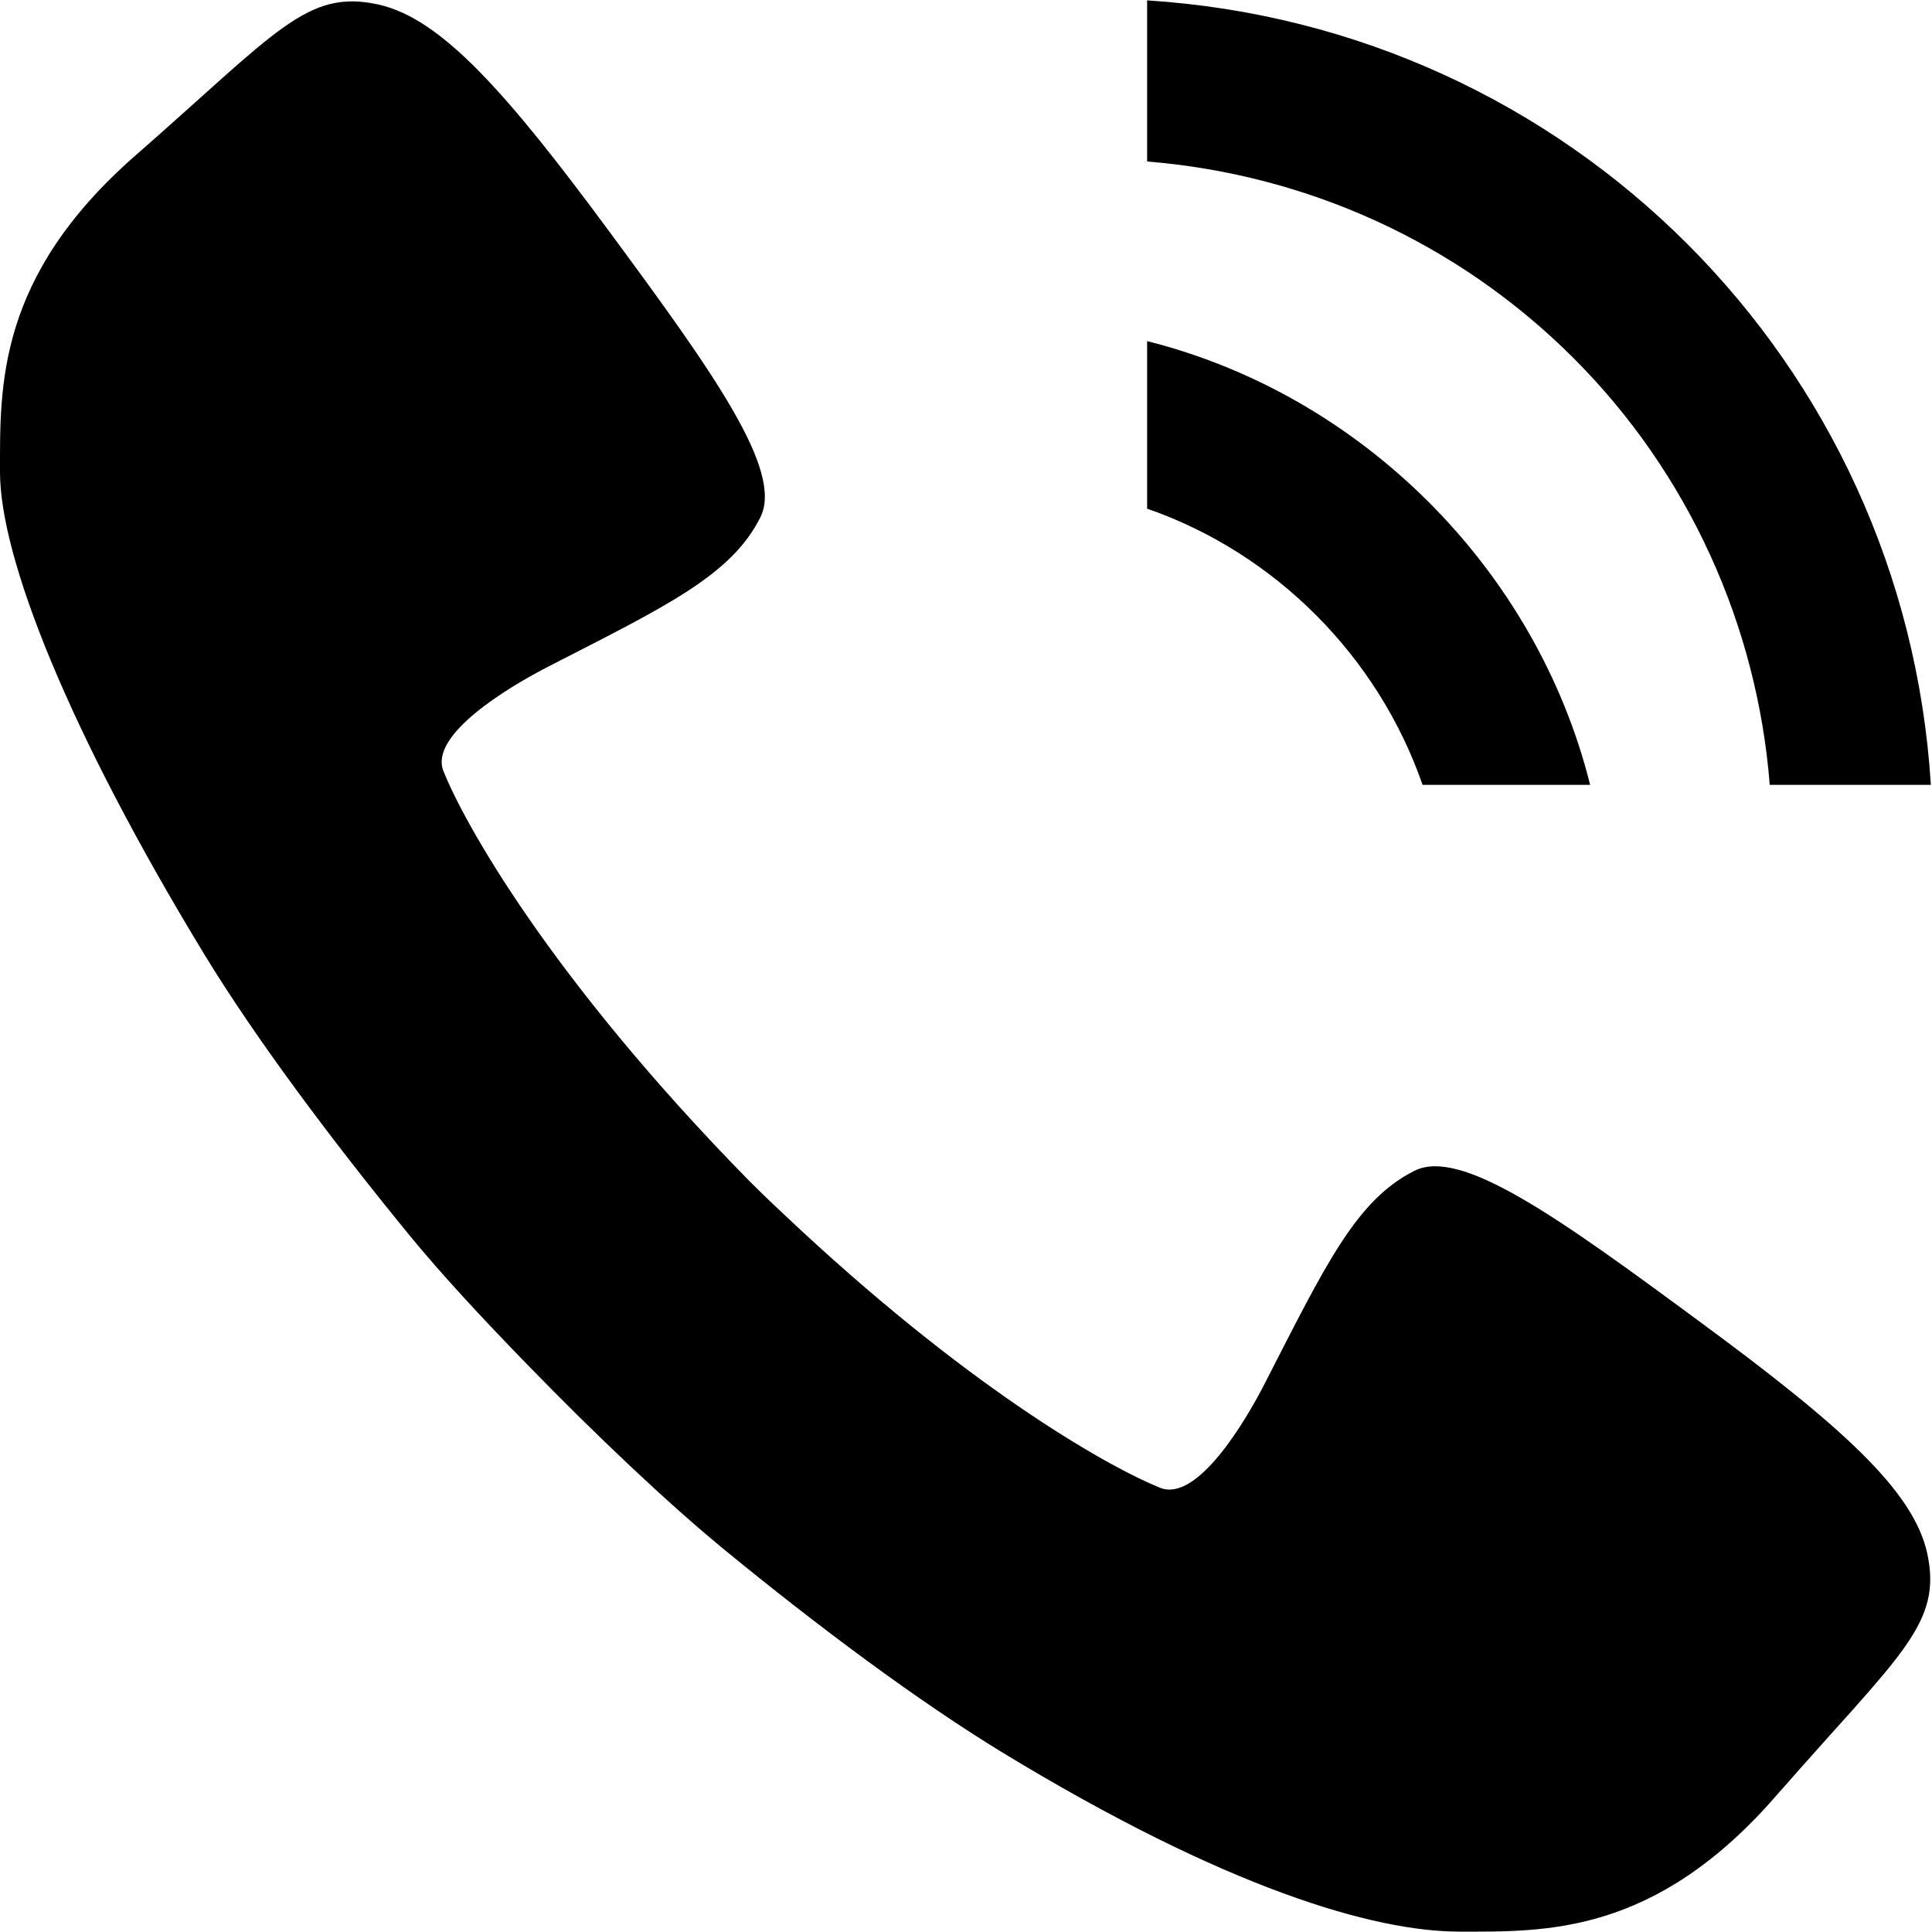
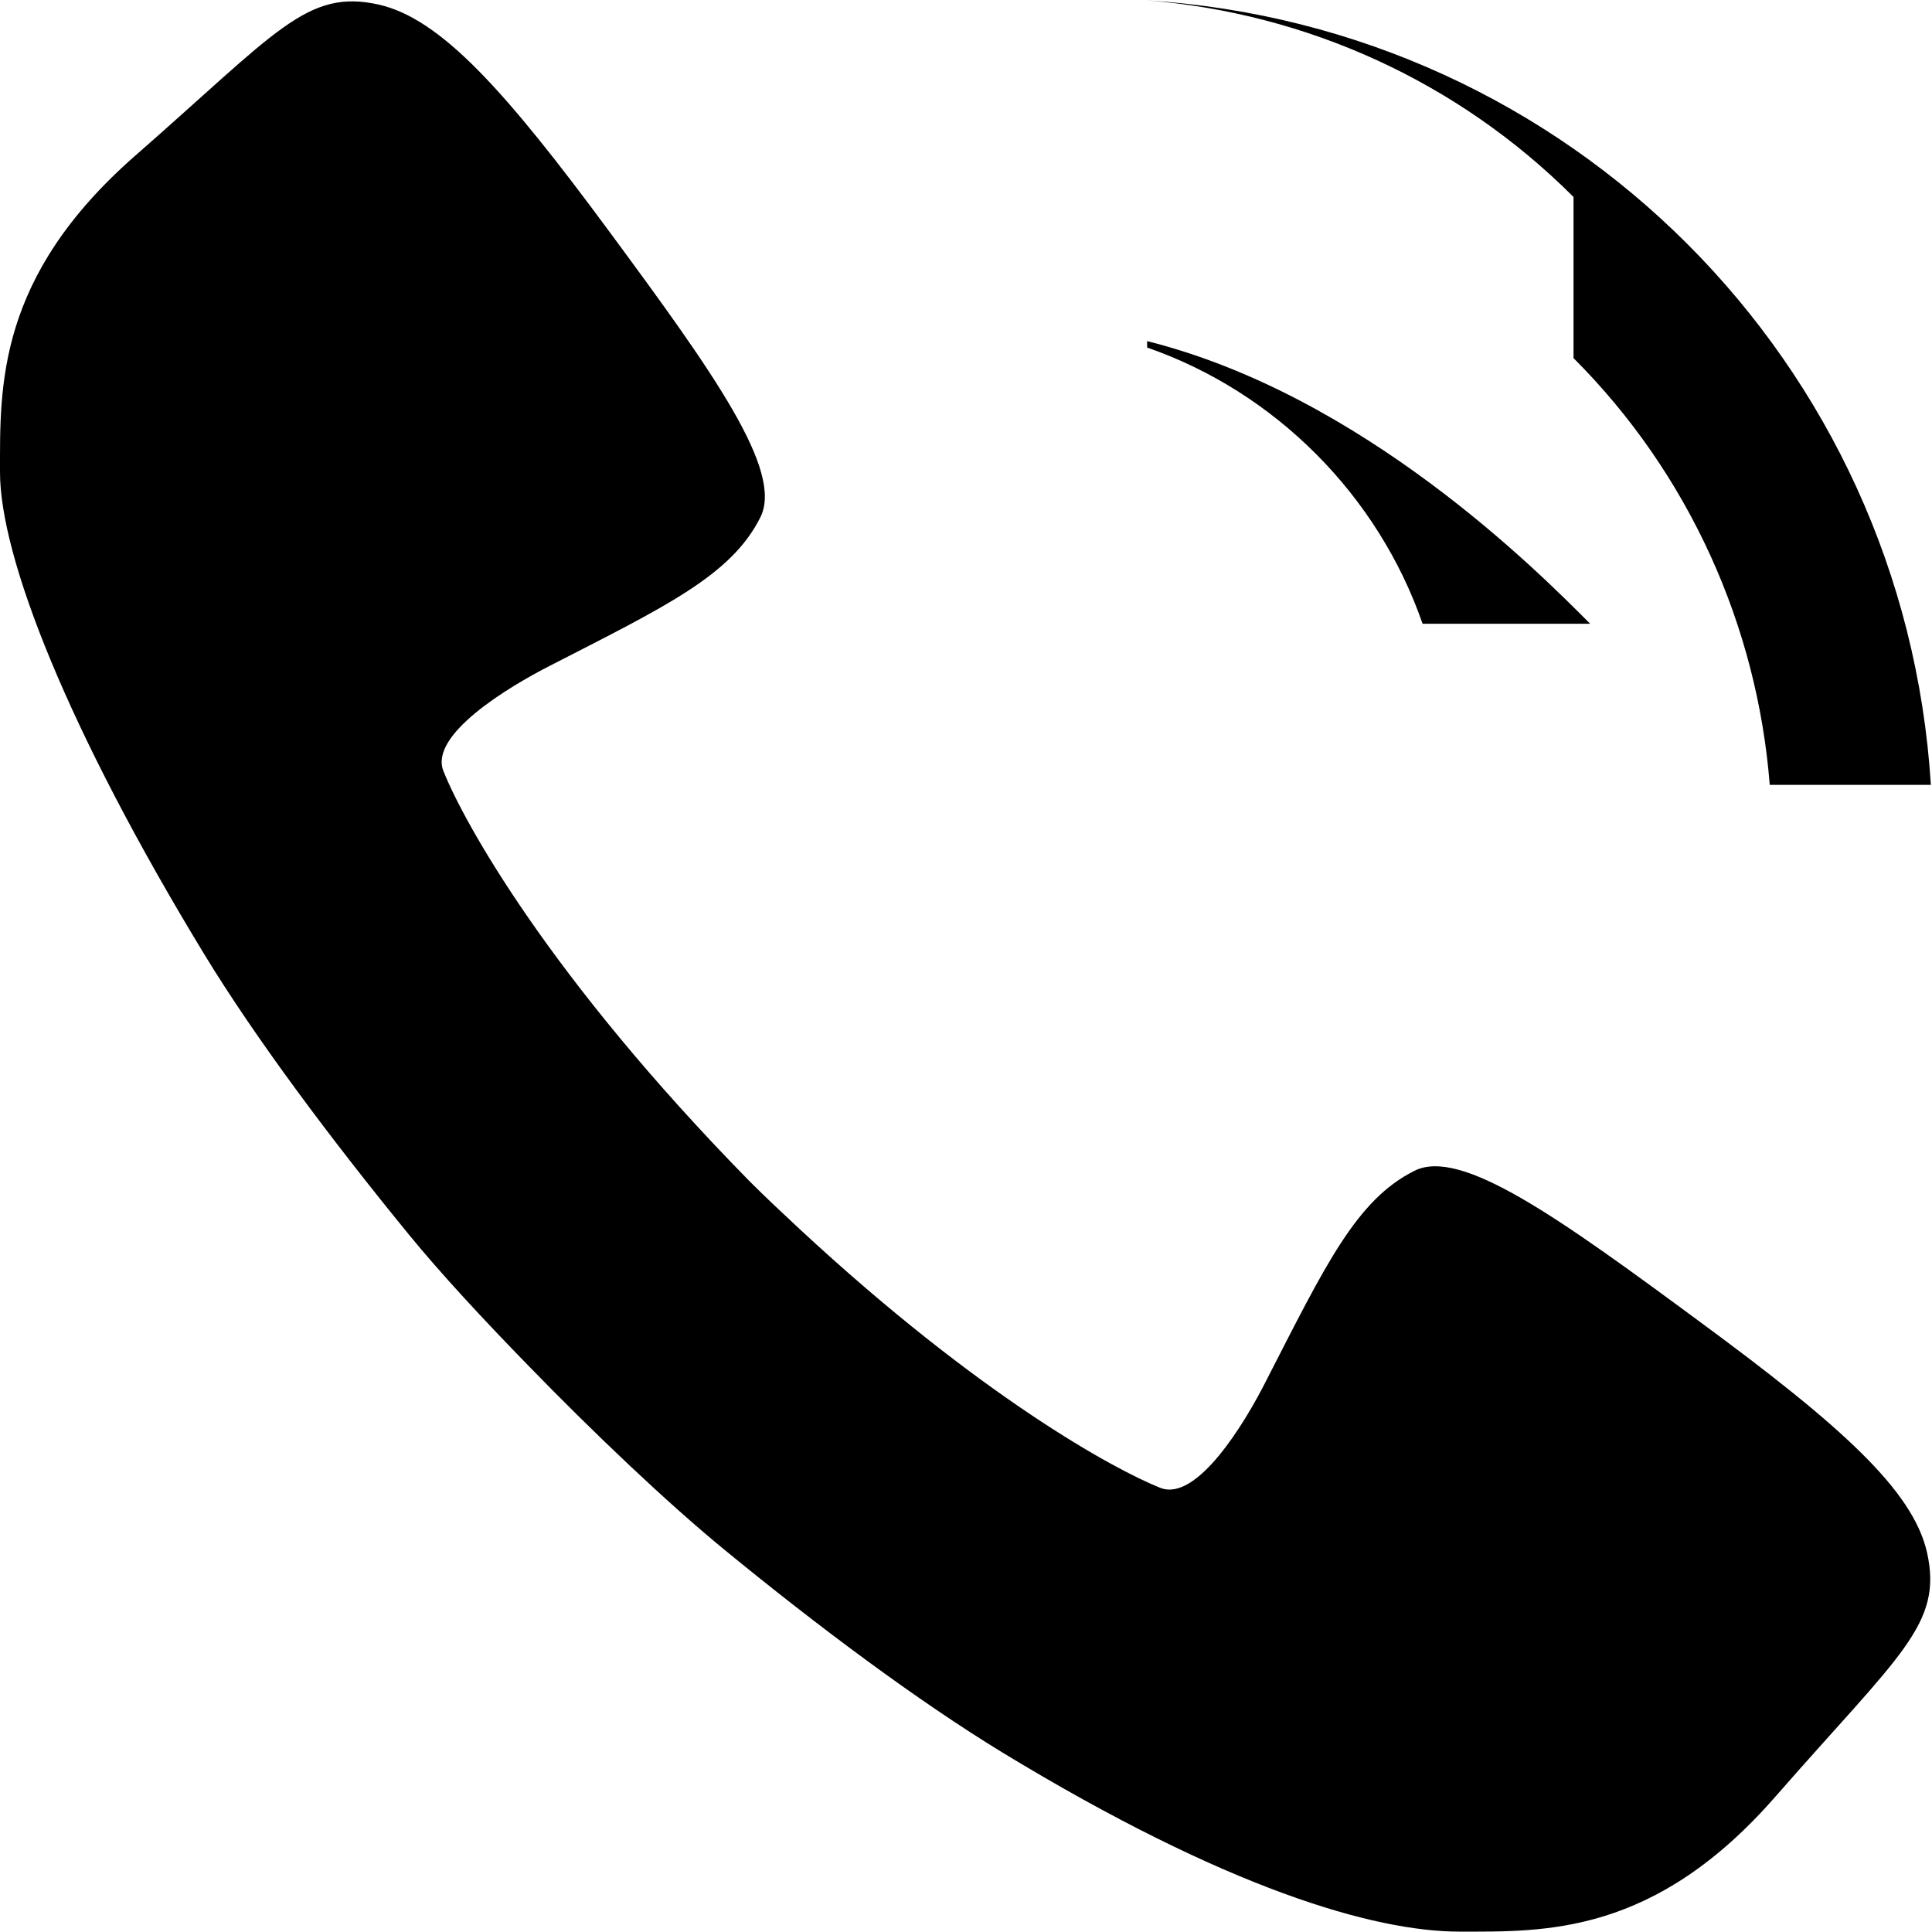
<svg xmlns="http://www.w3.org/2000/svg" width="32" height="32" fill="currentColor" viewBox="0 0 512 512">
-   <path d="M450.5 350.3c-37.4-27.6-63.4-46.3-75.7-40-15.4 7.7-23.6 25.1-39.3 55.7-5.6 11.1-18.3 32.1-28 28.3-12.3-4.9-48-24.4-95.6-68.6-4.3-4-8.8-8.2-13.3-12.7-53.1-54.1-75.8-95.3-81.1-108.7-3.8-9.6 17.3-22.3 28.3-27.9 30.6-15.7 48-23.9 55.7-39.3 6.2-12.3-12.4-38.3-40-75.7S116.8 4.9 100.3 1.2c-19-4.2-26.9 7.2-64.4 40C-.9 73.4 0 102.4 0 125.1c0 22.6 18 68.4 54.2 127.9 13.6 22.3 33.5 48.9 54.1 74.1 8.4 10.3 19.9 22.7 32.1 35.2 17.3 17.8 36.4 35.9 51.1 48 25.2 20.7 51.8 40.5 74.1 54.1 59.5 36.2 98.6 47.5 121.2 47.5 22.7 0 51.7 1 83.9-36 32.8-37.5 44.2-45.4 40-64.4-3.7-16.5-22.7-33.6-60.2-61.2M417 94.9c30.7 30.7 48.7 71.1 52 113.1h42.7C504.7 96 416 7.2 304 .1v42.7c42.2 3.4 82.3 21.4 113 52.1m-113-4.5v44.4c34 11.8 61.2 39.2 73 73.2h44.4C407.2 151 361 104.7 304 90.4" />
+   <path d="M450.5 350.3c-37.4-27.6-63.4-46.3-75.7-40-15.4 7.7-23.6 25.1-39.3 55.7-5.6 11.1-18.3 32.1-28 28.3-12.3-4.9-48-24.4-95.6-68.6-4.3-4-8.8-8.2-13.3-12.7-53.1-54.1-75.8-95.3-81.1-108.7-3.8-9.6 17.3-22.3 28.3-27.9 30.6-15.7 48-23.9 55.7-39.3 6.2-12.3-12.4-38.3-40-75.7S116.8 4.9 100.3 1.2c-19-4.2-26.9 7.2-64.4 40C-.9 73.4 0 102.4 0 125.1c0 22.6 18 68.4 54.2 127.9 13.6 22.3 33.5 48.9 54.1 74.1 8.4 10.3 19.9 22.7 32.1 35.2 17.3 17.8 36.4 35.9 51.1 48 25.2 20.7 51.8 40.5 74.1 54.1 59.5 36.2 98.6 47.5 121.2 47.5 22.7 0 51.7 1 83.9-36 32.8-37.5 44.2-45.4 40-64.4-3.7-16.5-22.7-33.6-60.2-61.2M417 94.9c30.7 30.7 48.7 71.1 52 113.1h42.7C504.7 96 416 7.2 304 .1c42.2 3.4 82.3 21.4 113 52.1m-113-4.5v44.4c34 11.8 61.2 39.2 73 73.2h44.4C407.2 151 361 104.7 304 90.4" />
</svg>